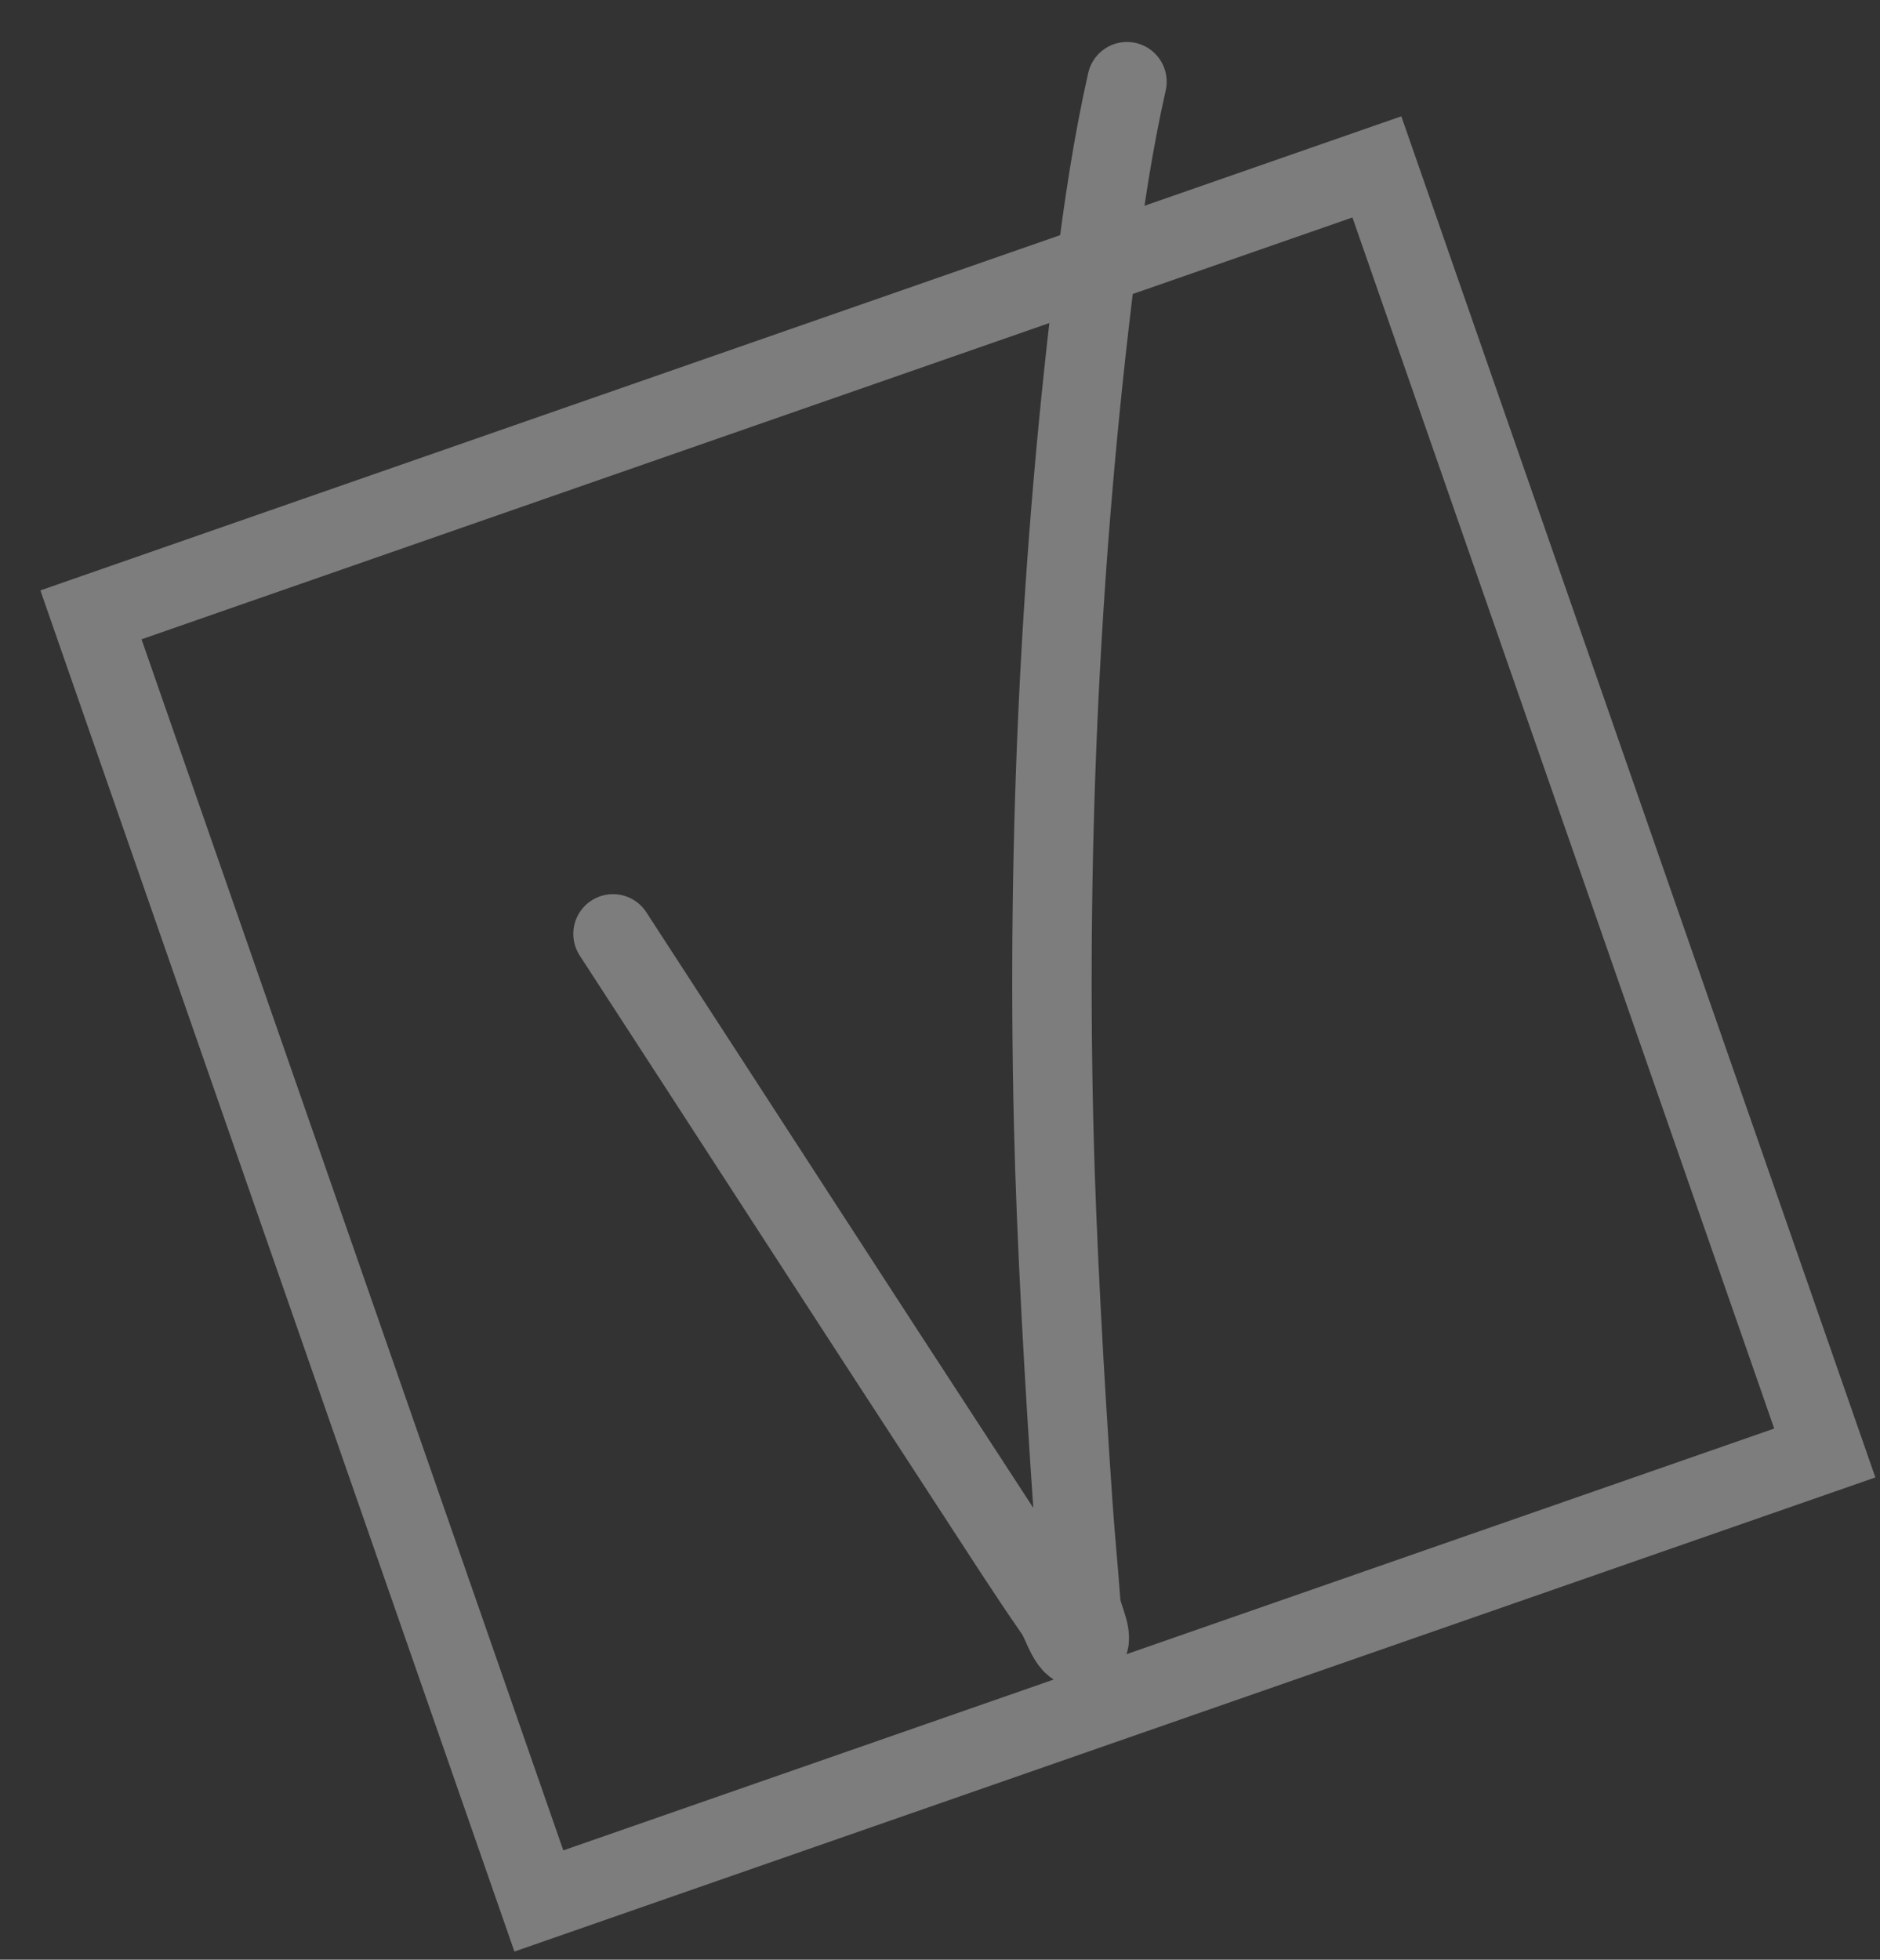
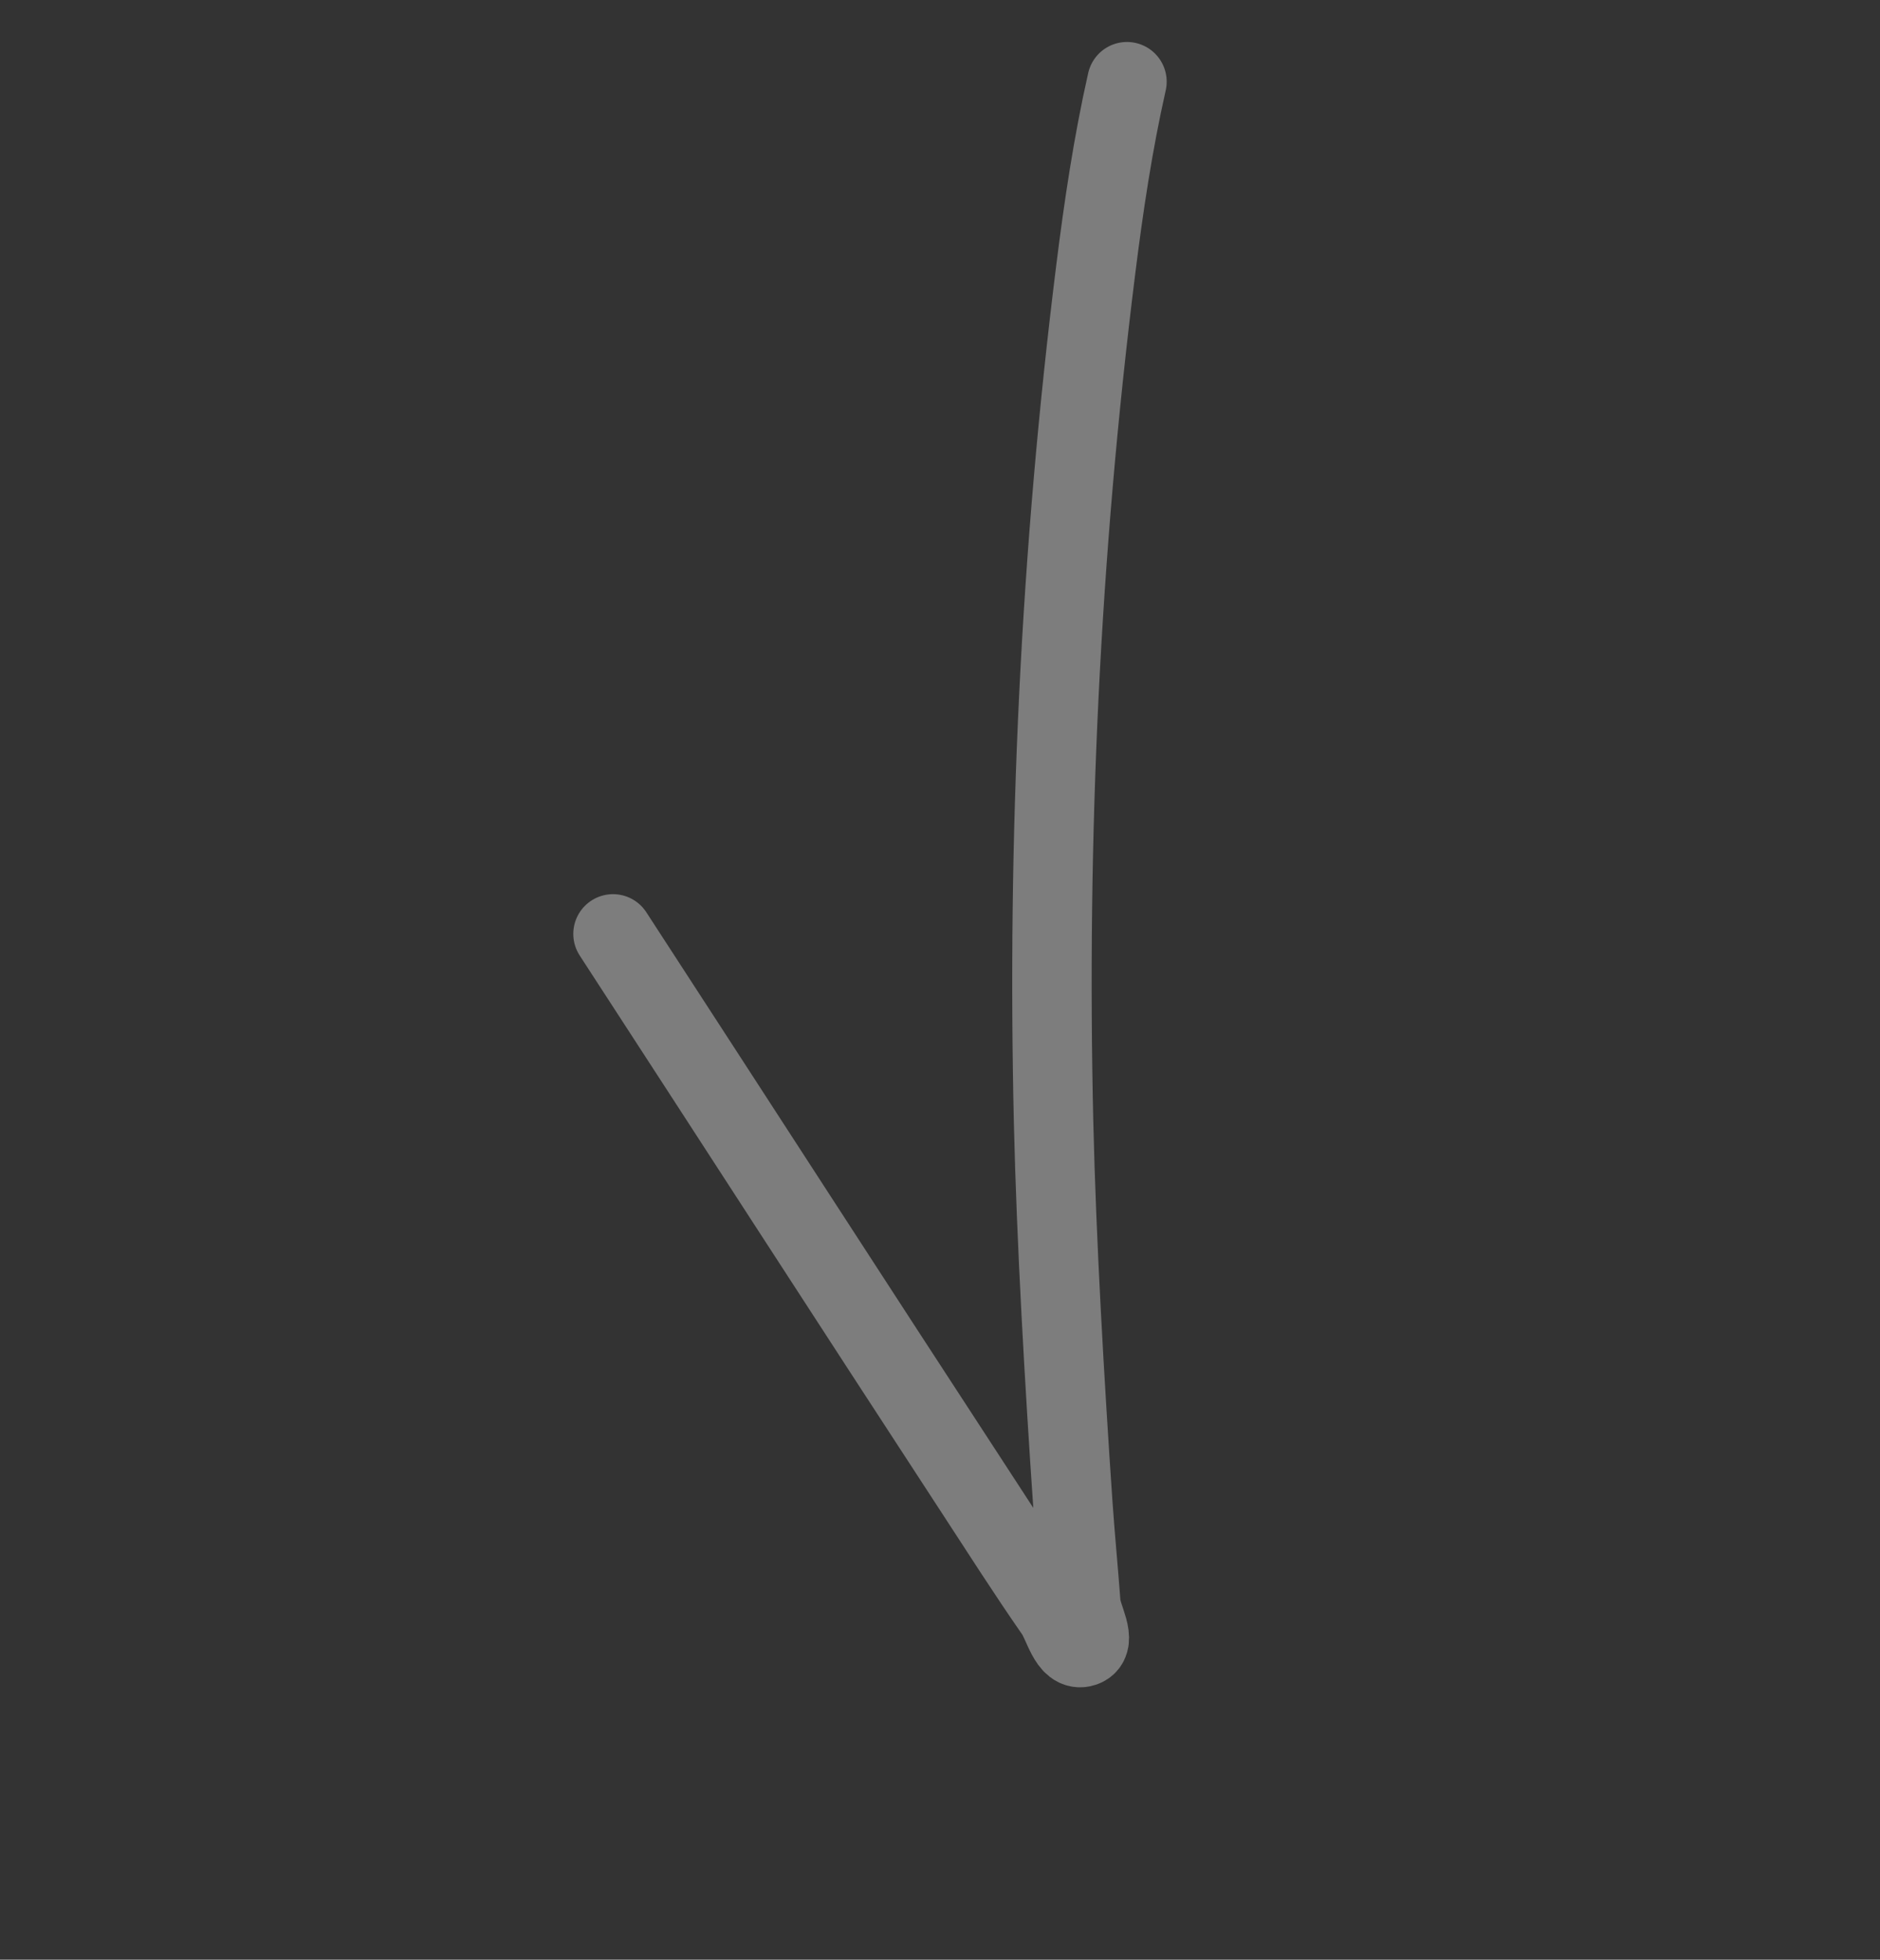
<svg xmlns="http://www.w3.org/2000/svg" width="71" height="74" viewBox="0 0 71 74" fill="none">
  <rect x="0" y="0" width="71" height="74" fill="#333333" stroke="none" />
  <g style="mix-blend-mode:soft-light" opacity="0.36">
-     <rect x="3.435" y="23.217" width="51.426" height="51.426" transform="rotate(-19.204 3.435 23.217)" stroke="white" stroke-width="3" />
    <path d="M23.151 35.264C27.701 42.26 32.227 49.27 36.79 56.257C37.8 57.804 38.793 59.362 39.847 60.879C40.169 61.342 40.363 62.377 40.916 62.192C41.454 62.013 40.859 61.1 40.819 60.555C40.727 59.311 40.605 58.07 40.519 56.825C40.209 52.308 39.893 46.852 39.79 42.393C39.54 31.623 40.041 20.889 41.384 10.159C41.68 7.794 42.033 5.419 42.561 3.085" stroke="white" stroke-width="3" stroke-linecap="round" />
  </g>
</svg>